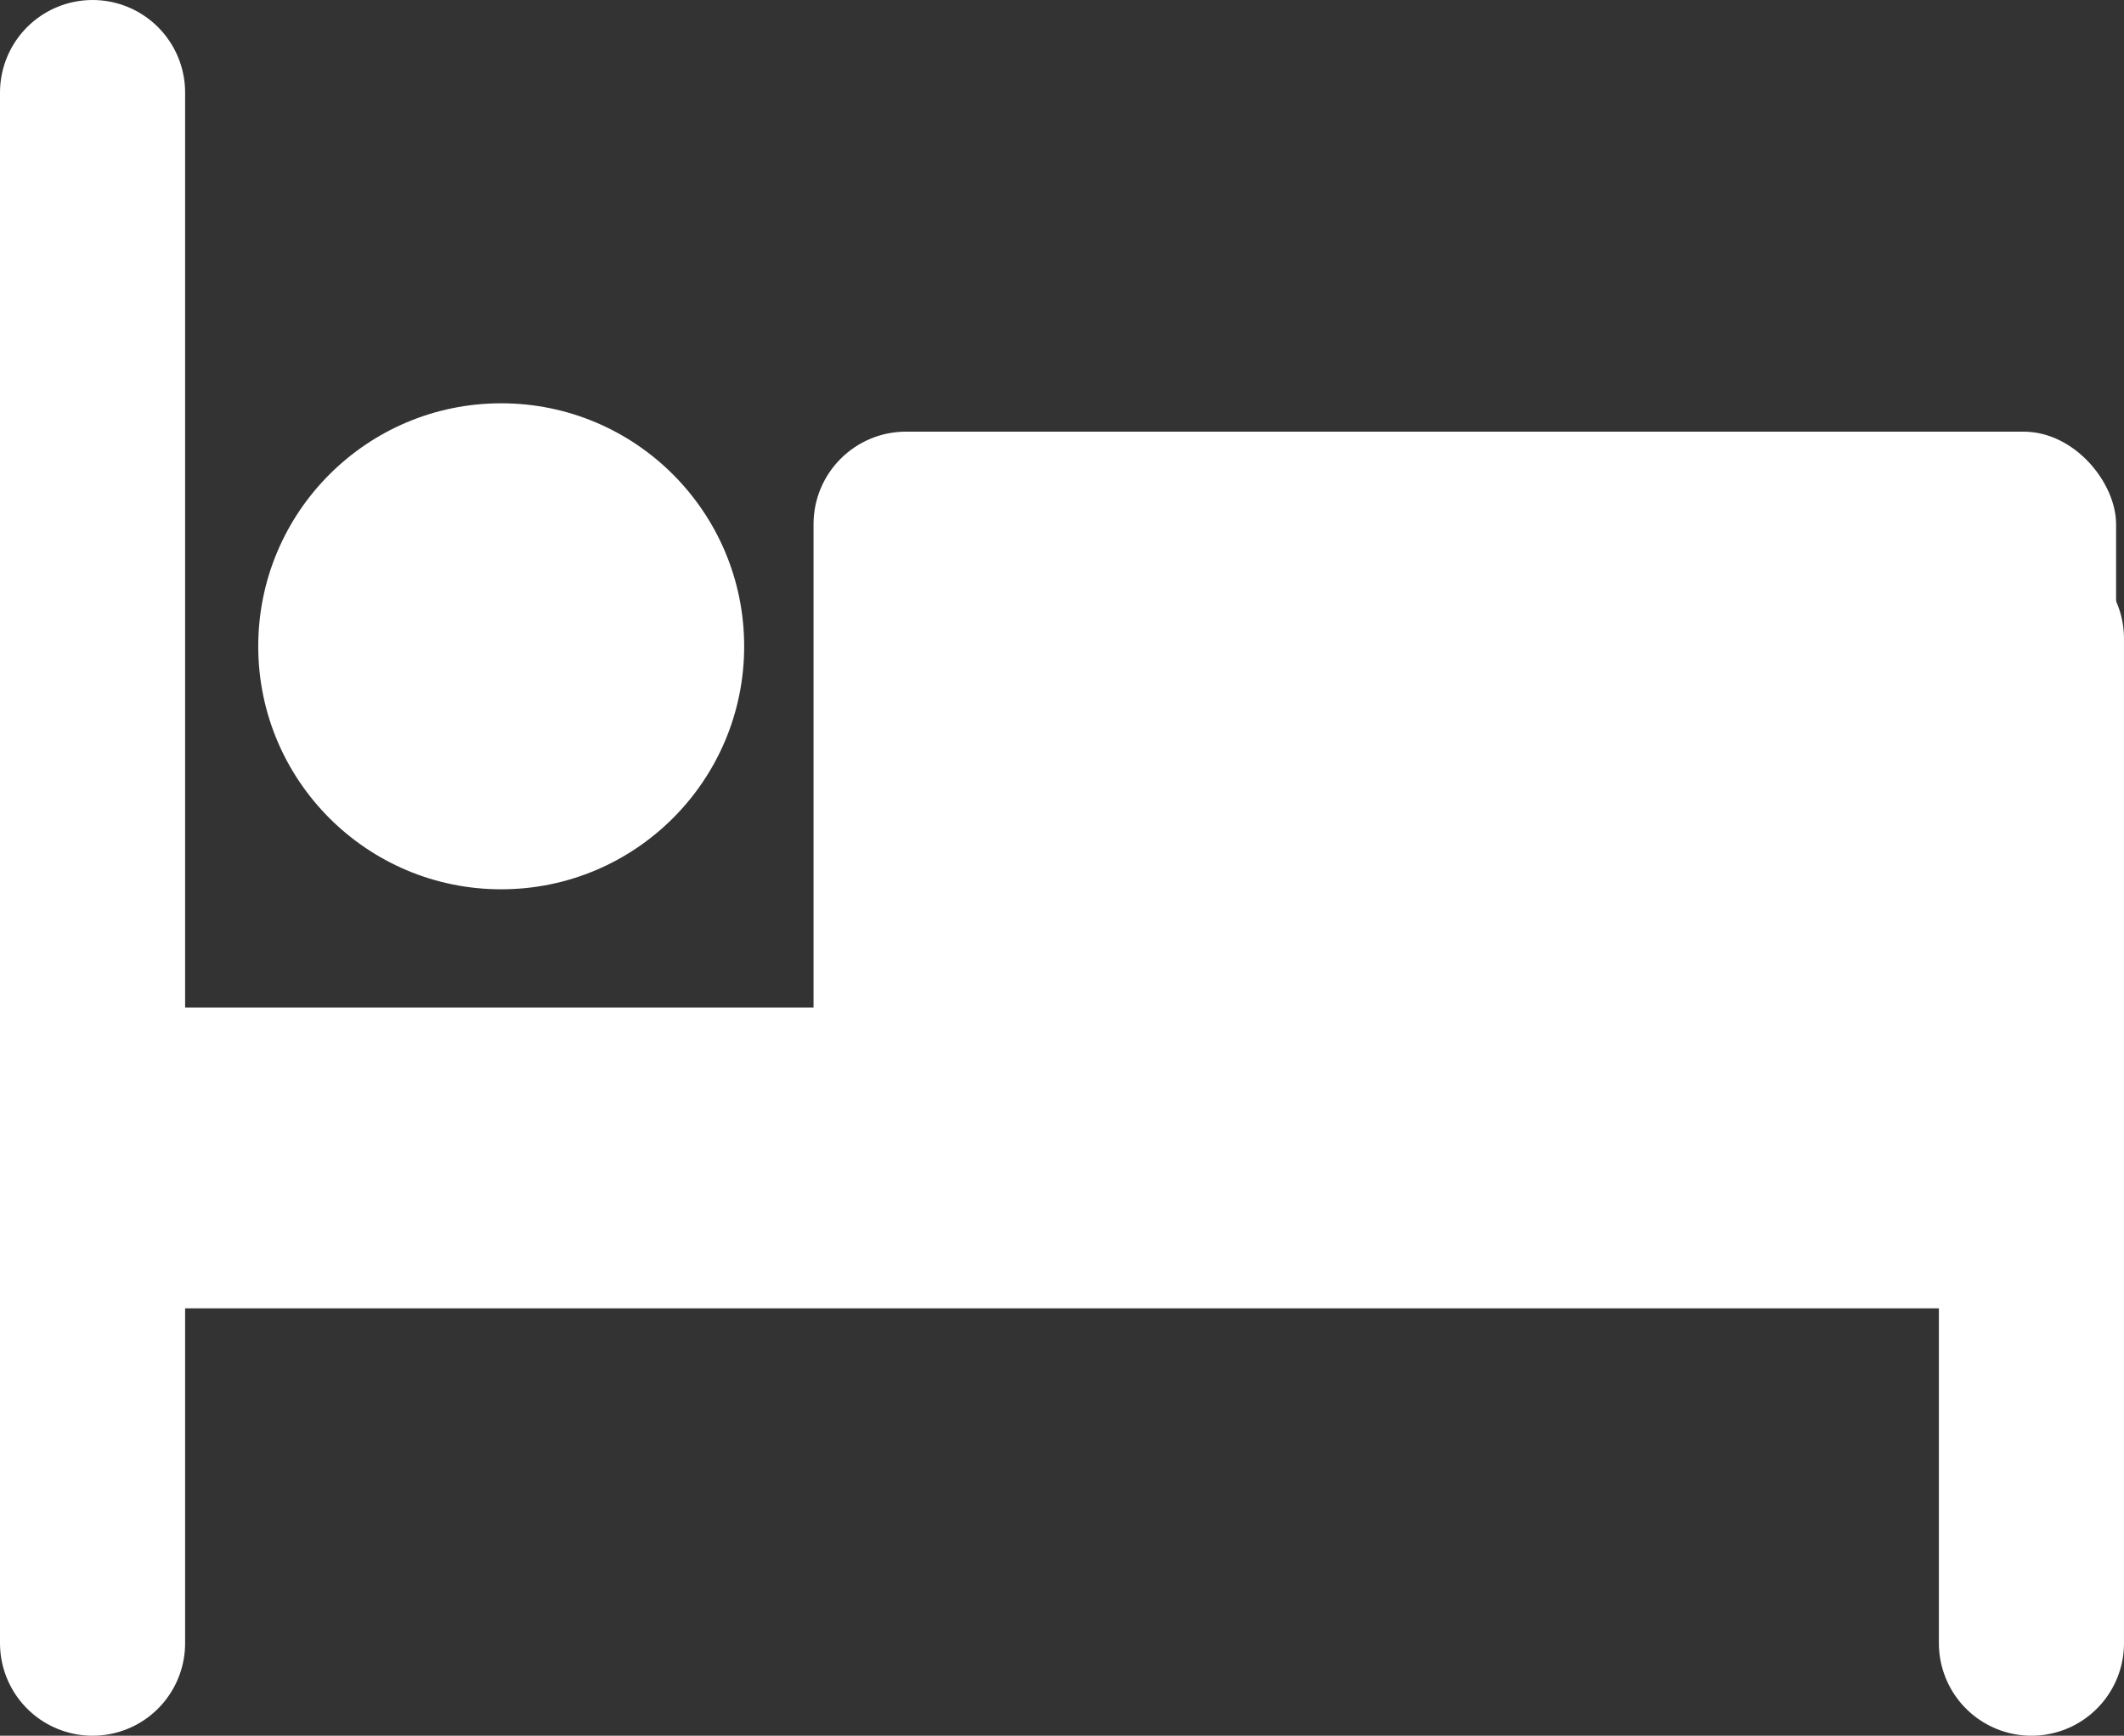
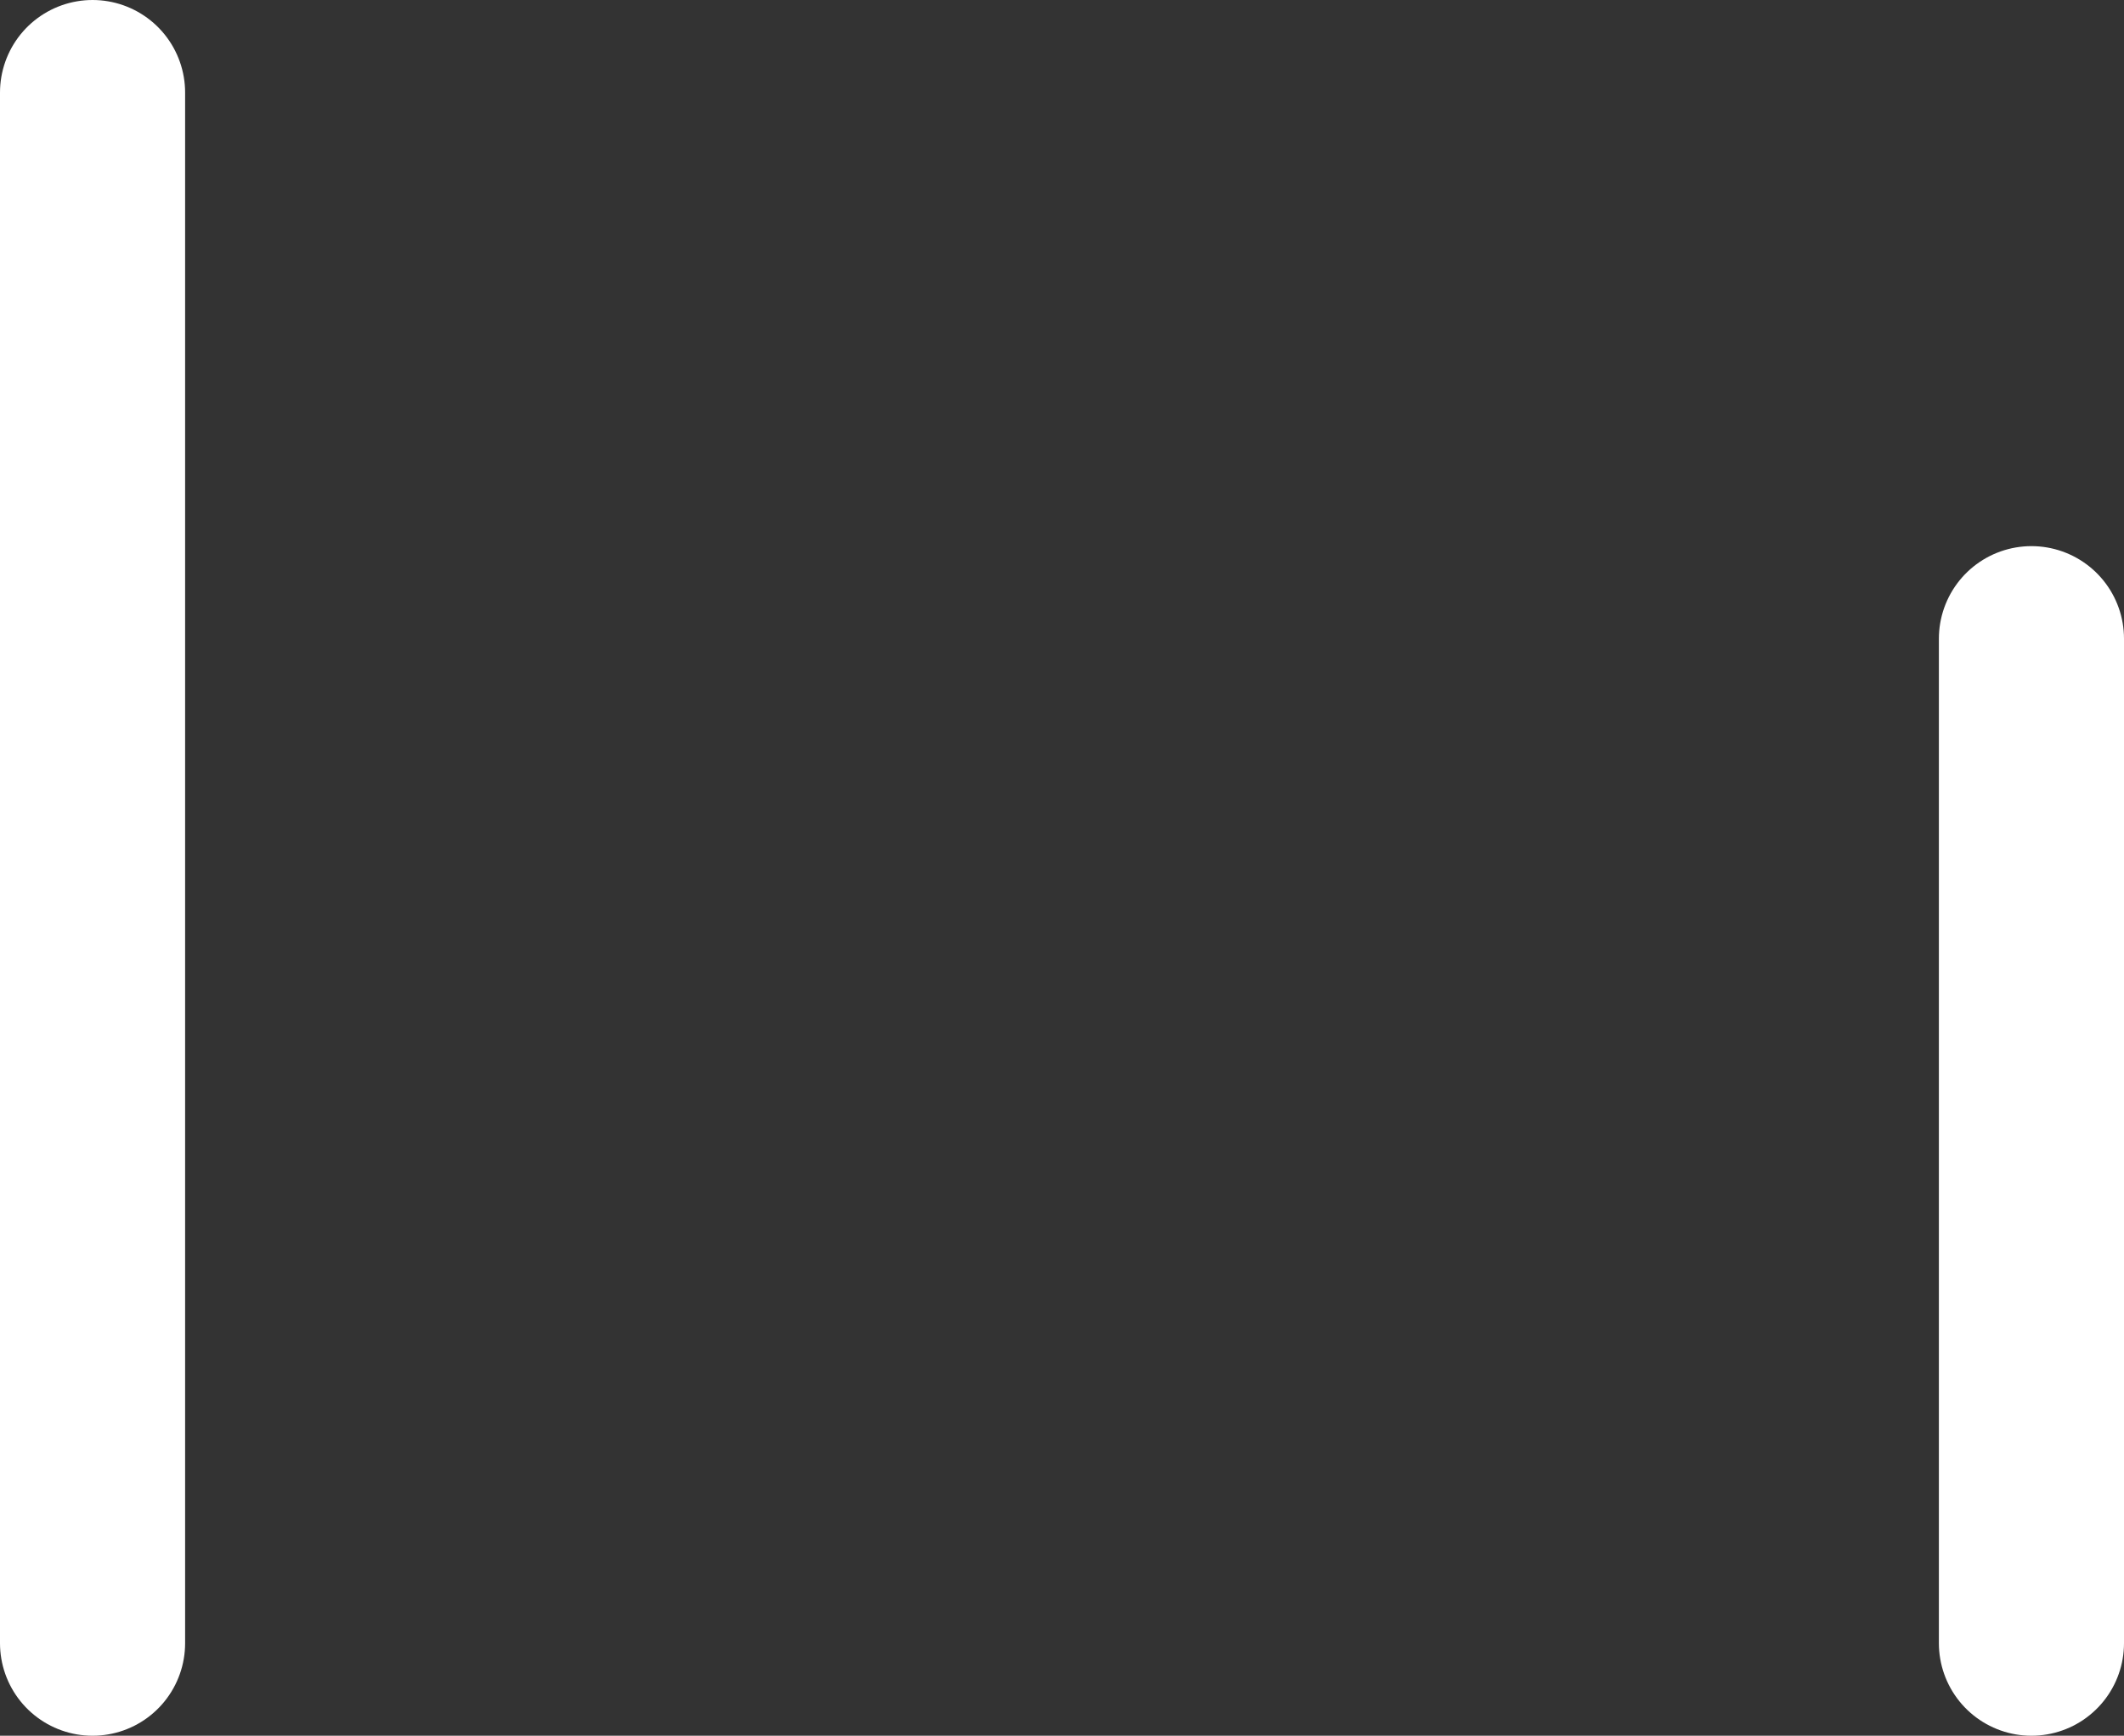
<svg xmlns="http://www.w3.org/2000/svg" width="91.791" height="75" viewBox="0 0 91.791 75">
  <rect x="0" y="0" width="91.791" height="75" fill="#333333" stroke="none" />
  <g id="Group_1758" data-name="Group 1758" transform="translate(-863.266 -145)">
    <g id="Group_1688" data-name="Group 1688" transform="translate(867.266 149)">
      <line id="Line_143" data-name="Line 143" y2="67" transform="translate(0 0)" fill="none" stroke="#fff" stroke-linecap="round" stroke-width="8" />
      <line id="Line_145" data-name="Line 145" y2="43.402" transform="translate(83.791 23.598)" fill="none" stroke="#fff" stroke-linecap="round" stroke-width="8" />
-       <line id="Line_144" data-name="Line 144" x1="84.734" transform="translate(0.5 46.033)" fill="none" stroke="#fff" stroke-width="13" />
-       <rect id="Rectangle_2519" data-name="Rectangle 2519" width="56.291" height="36" rx="4" transform="translate(31.158 14.651)" fill="#fff" />
-       <circle id="Ellipse_104" data-name="Ellipse 104" cx="10.5" cy="10.5" r="10.5" transform="translate(7.16 13.426)" fill="#fff" />
    </g>
  </g>
</svg>